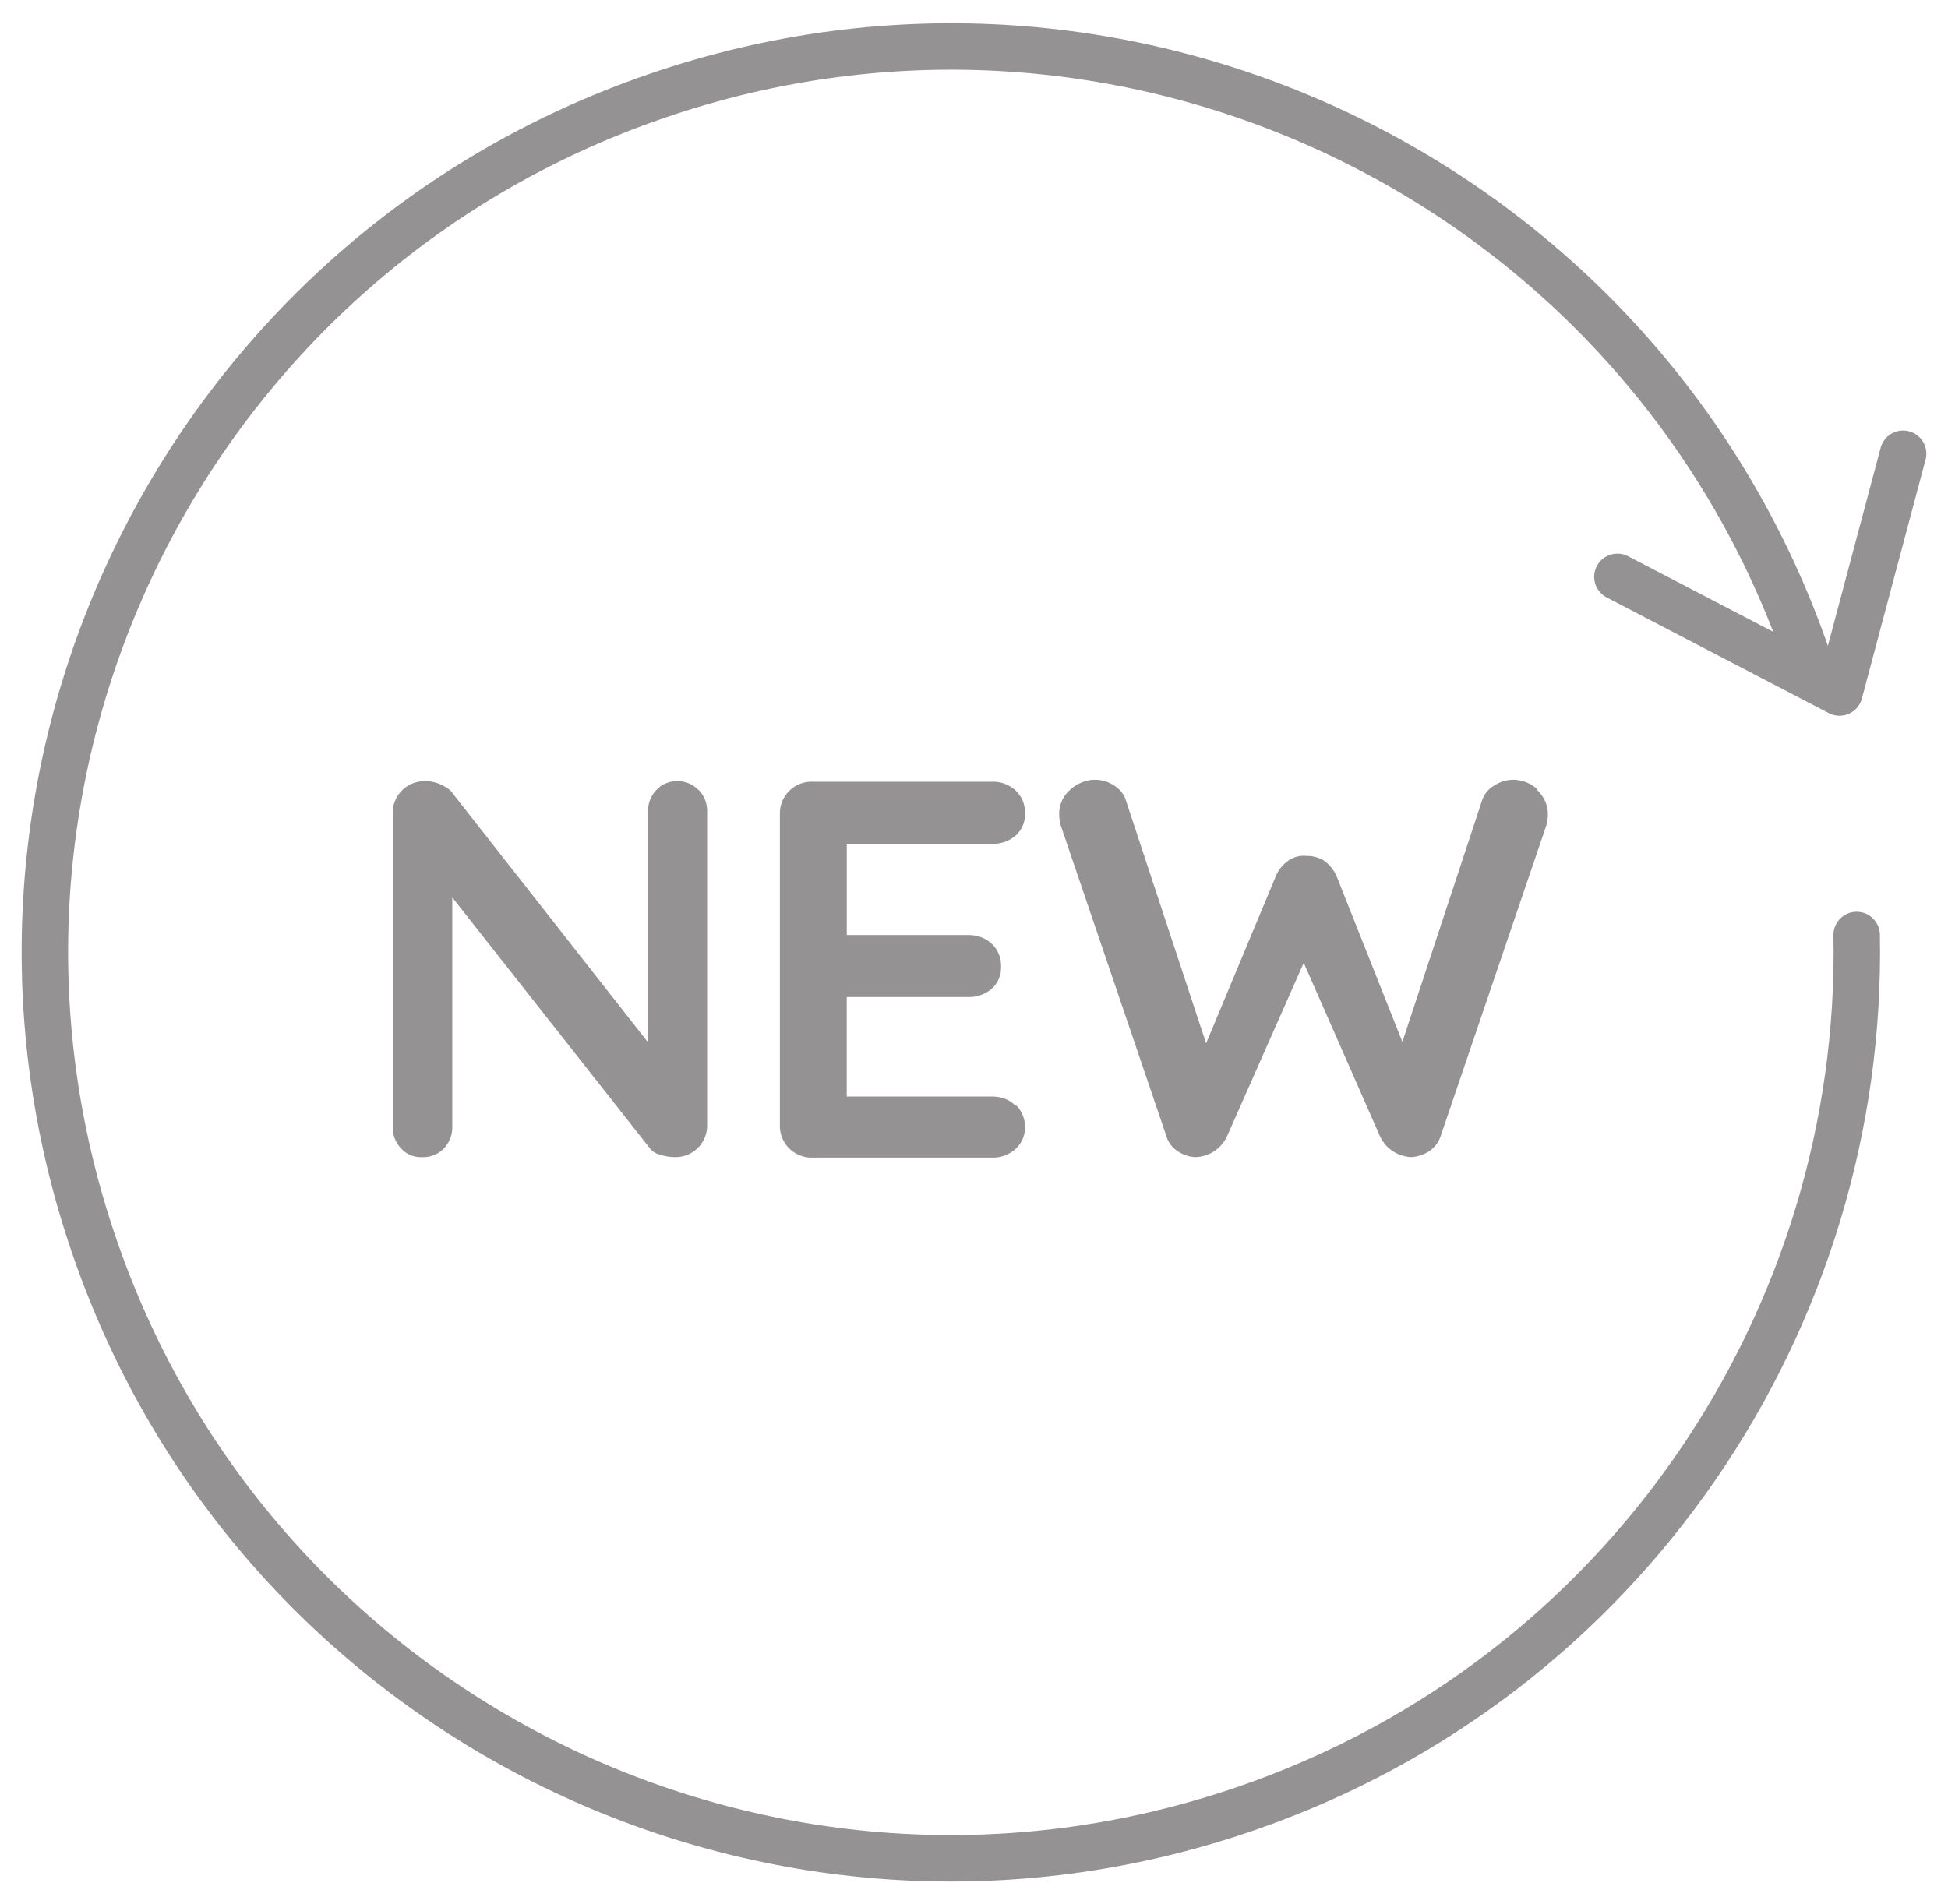
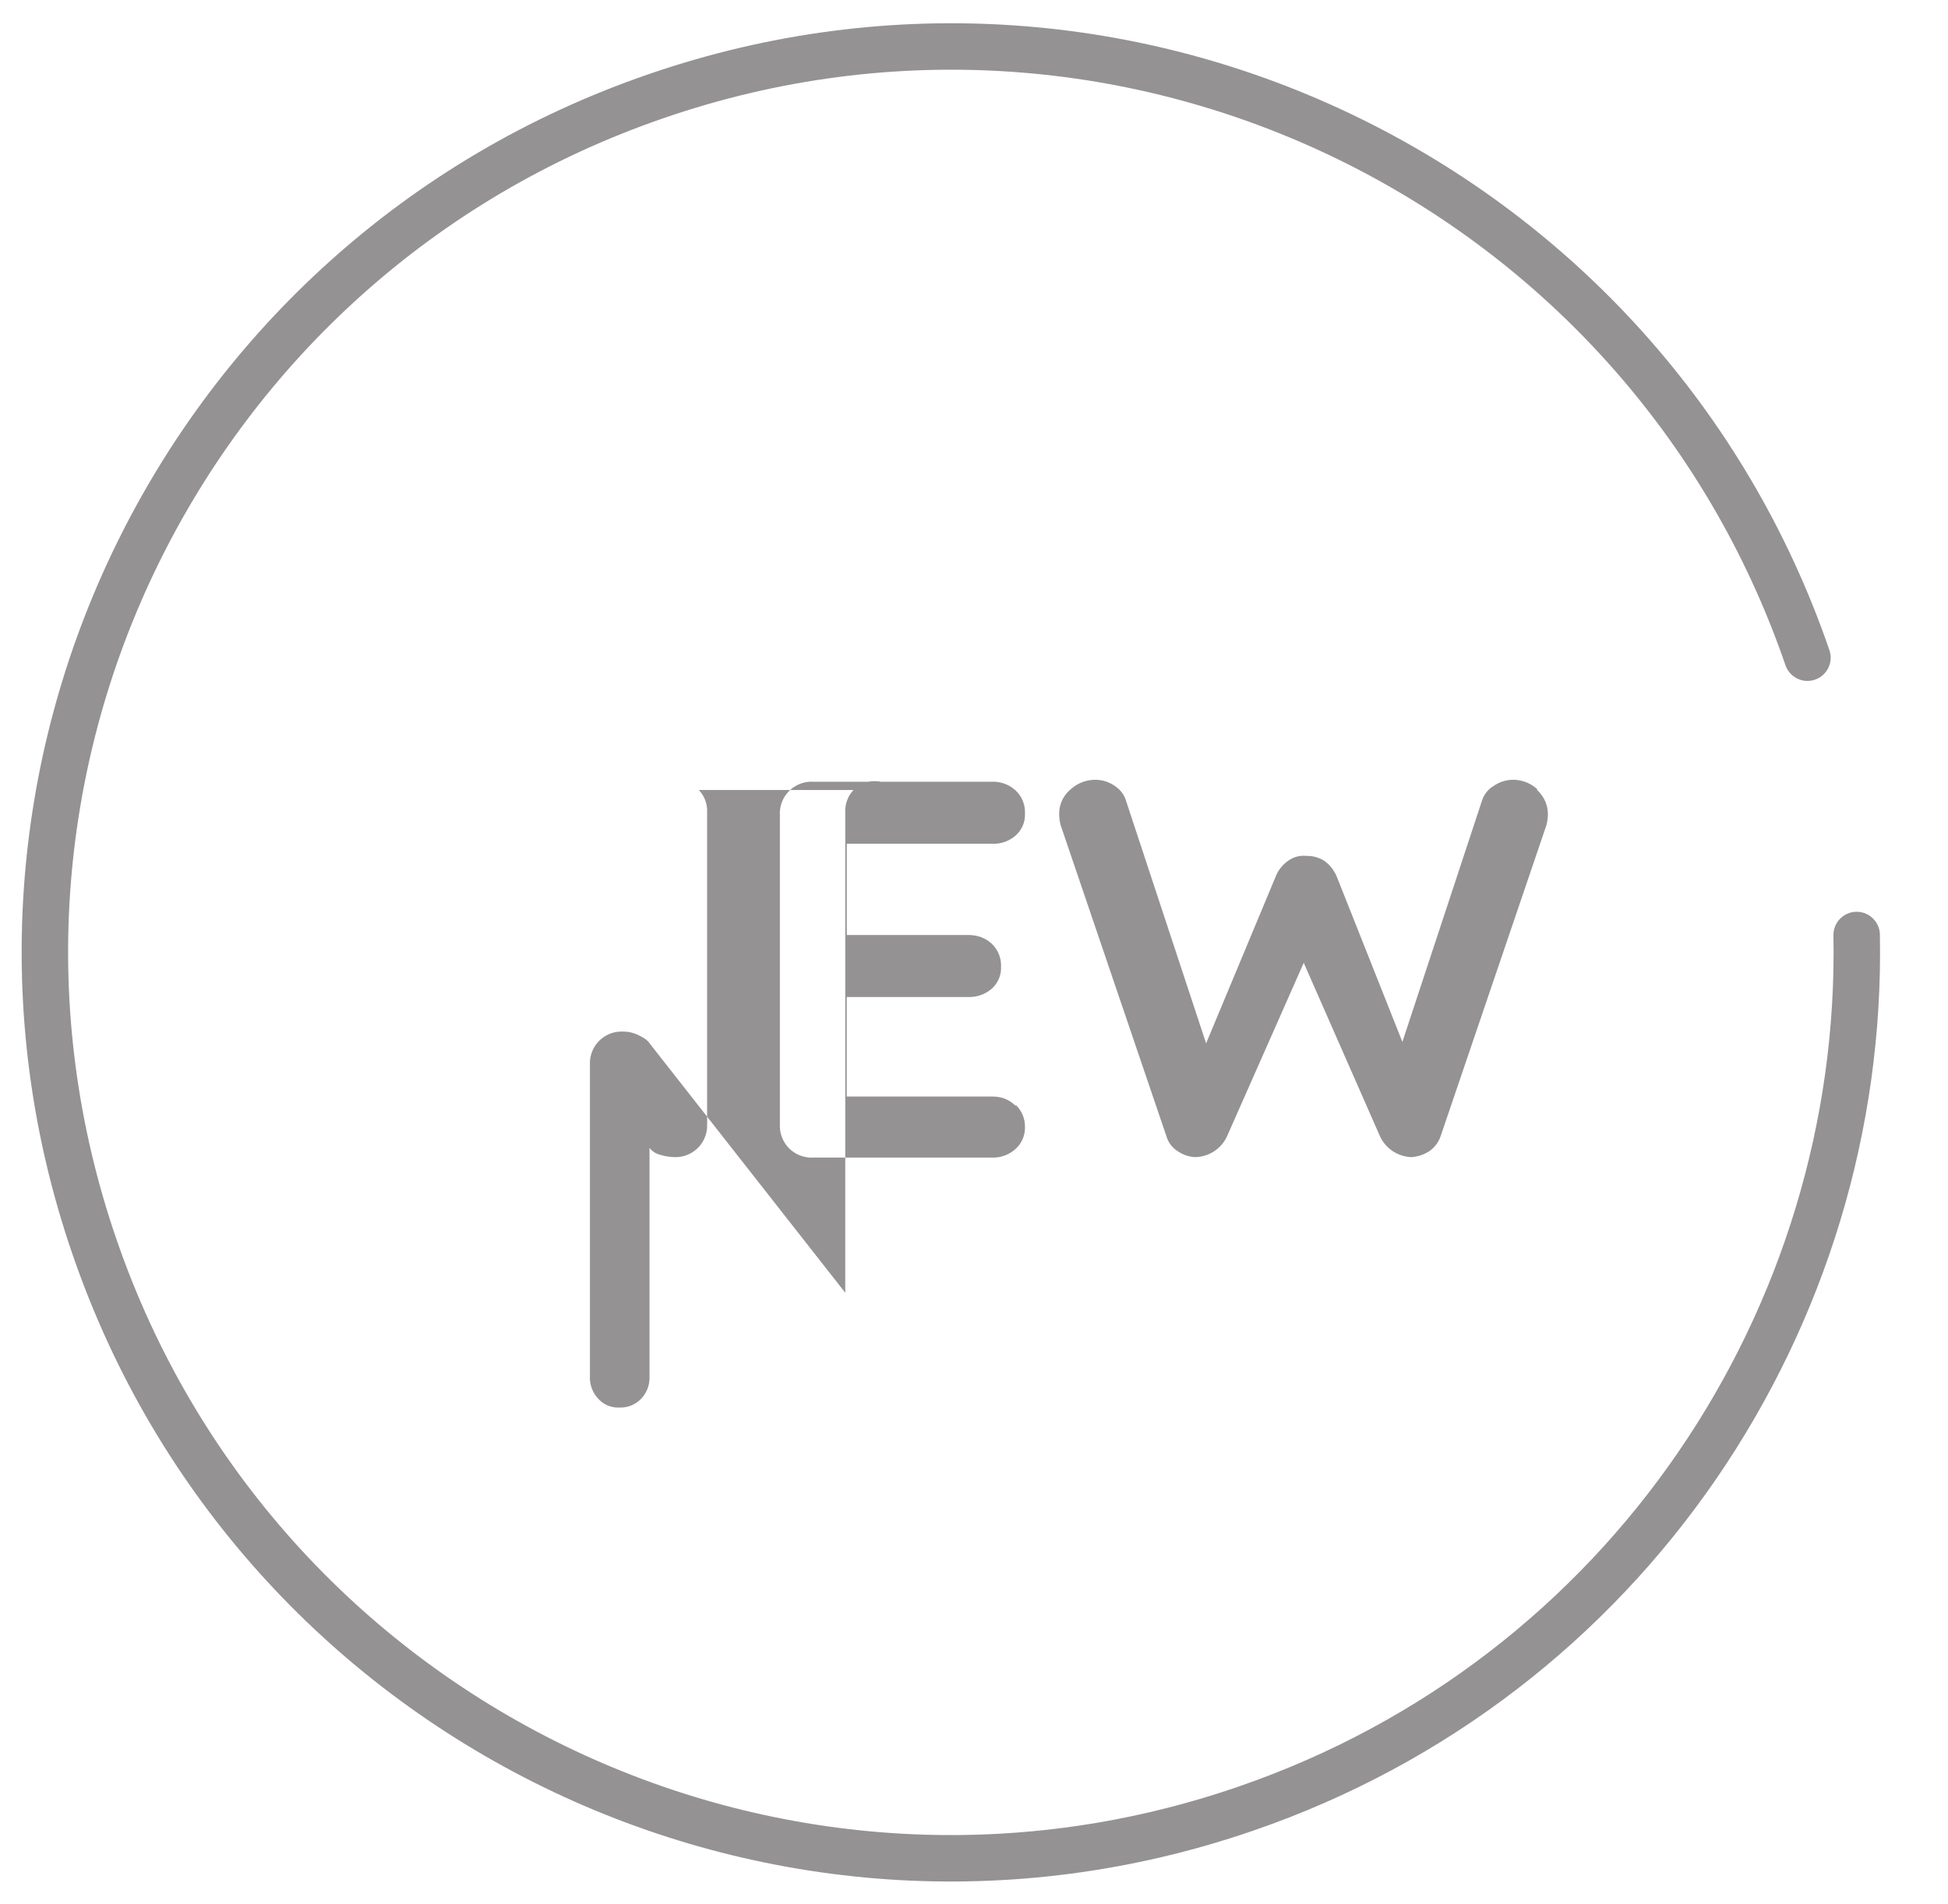
<svg xmlns="http://www.w3.org/2000/svg" width="45" height="44" fill="none">
  <g clip-path="url(#clip0_2_2022)">
-     <path d="M16.143 18.253a.7.7 0 01.192.497v7.229a.73.73 0 01-.756.756 1.18 1.18 0 01-.338-.057.42.42 0 01-.237-.158l-4.556-5.785v5.3a.703.703 0 01-.192.497.655.655 0 01-.507.203.606.606 0 01-.485-.203.7.7 0 01-.192-.497v-7.229a.731.731 0 01.756-.756.79.79 0 01.36.08c.114.056.215.112.271.203l4.511 5.751V18.75a.7.7 0 01.192-.497.639.639 0 01.485-.203.64.64 0 01.485.203h.011zm7.32 7.275a.691.691 0 01.214.508.657.657 0 01-.214.507.769.769 0 01-.542.203h-4.15a.731.731 0 01-.755-.756v-7.172a.731.731 0 01.755-.756h4.15a.77.77 0 01.542.203.69.69 0 01.214.53.64.64 0 01-.214.508.76.76 0 01-.542.191h-3.36v2.11h2.808c.214 0 .395.067.541.202a.689.689 0 01.214.53.641.641 0 01-.214.508.793.793 0 01-.541.192H19.56v2.3h3.36c.215 0 .395.068.542.215v-.023zm12.034-7.286c.17.158.26.35.26.576a.995.995 0 01-.034.248l-2.447 7.195a.689.689 0 01-.26.338.87.87 0 01-.406.136.83.83 0 01-.733-.485l-1.76-4.004-1.77 4.004a.828.828 0 01-.733.485.76.76 0 01-.406-.136.603.603 0 01-.26-.338l-2.446-7.195a1.008 1.008 0 01-.034-.248.73.73 0 01.26-.576.854.854 0 01.563-.225c.17 0 .316.045.451.135.136.09.226.203.27.35l1.85 5.605 1.613-3.868a.794.794 0 01.282-.35.603.603 0 01.417-.113.75.75 0 01.418.113c.124.09.214.203.282.35l1.522 3.834 1.838-5.571a.618.618 0 01.282-.35.788.788 0 01.451-.135.83.83 0 01.553.225h-.023z" fill="#949292" />
-     <path d="M37.363 13.328L42.493 16l1.47-5.516" stroke="#949292" stroke-width="1.073" stroke-linecap="round" stroke-linejoin="round" />
+     <path d="M16.143 18.253a.7.7 0 01.192.497v7.229a.73.73 0 01-.756.756 1.18 1.18 0 01-.338-.057.42.42 0 01-.237-.158v5.3a.703.703 0 01-.192.497.655.655 0 01-.507.203.606.606 0 01-.485-.203.7.7 0 01-.192-.497v-7.229a.731.731 0 01.756-.756.79.79 0 01.36.08c.114.056.215.112.271.203l4.511 5.751V18.75a.7.7 0 01.192-.497.639.639 0 01.485-.203.64.64 0 01.485.203h.011zm7.32 7.275a.691.691 0 01.214.508.657.657 0 01-.214.507.769.769 0 01-.542.203h-4.15a.731.731 0 01-.755-.756v-7.172a.731.731 0 01.755-.756h4.15a.77.77 0 01.542.203.69.69 0 01.214.53.64.64 0 01-.214.508.76.76 0 01-.542.191h-3.36v2.11h2.808c.214 0 .395.067.541.202a.689.689 0 01.214.53.641.641 0 01-.214.508.793.793 0 01-.541.192H19.56v2.3h3.36c.215 0 .395.068.542.215v-.023zm12.034-7.286c.17.158.26.35.26.576a.995.995 0 01-.034.248l-2.447 7.195a.689.689 0 01-.26.338.87.87 0 01-.406.136.83.83 0 01-.733-.485l-1.76-4.004-1.77 4.004a.828.828 0 01-.733.485.76.76 0 01-.406-.136.603.603 0 01-.26-.338l-2.446-7.195a1.008 1.008 0 01-.034-.248.73.73 0 01.26-.576.854.854 0 01.563-.225c.17 0 .316.045.451.135.136.09.226.203.27.35l1.85 5.605 1.613-3.868a.794.794 0 01.282-.35.603.603 0 01.417-.113.75.75 0 01.418.113c.124.09.214.203.282.35l1.522 3.834 1.838-5.571a.618.618 0 01.282-.35.788.788 0 01.451-.135.83.83 0 01.553.225h-.023z" fill="#949292" />
    <path d="M42.89 21.603c.172 8.832-5.312 17.16-14.112 20.186-10.924 3.767-22.837-2.05-26.593-12.975C-1.582 17.89 4.225 5.977 15.16 2.221c10.925-3.767 22.837 2.05 26.593 12.975" stroke="#949292" stroke-width="1.073" stroke-miterlimit="10" stroke-linecap="round" />
  </g>
  <defs>
    <clipPath id="clip0_2_2022">
      <path fill="#fff" transform="translate(.5 .536)" d="M0 0h44v42.938H0z" />
    </clipPath>
  </defs>
</svg>